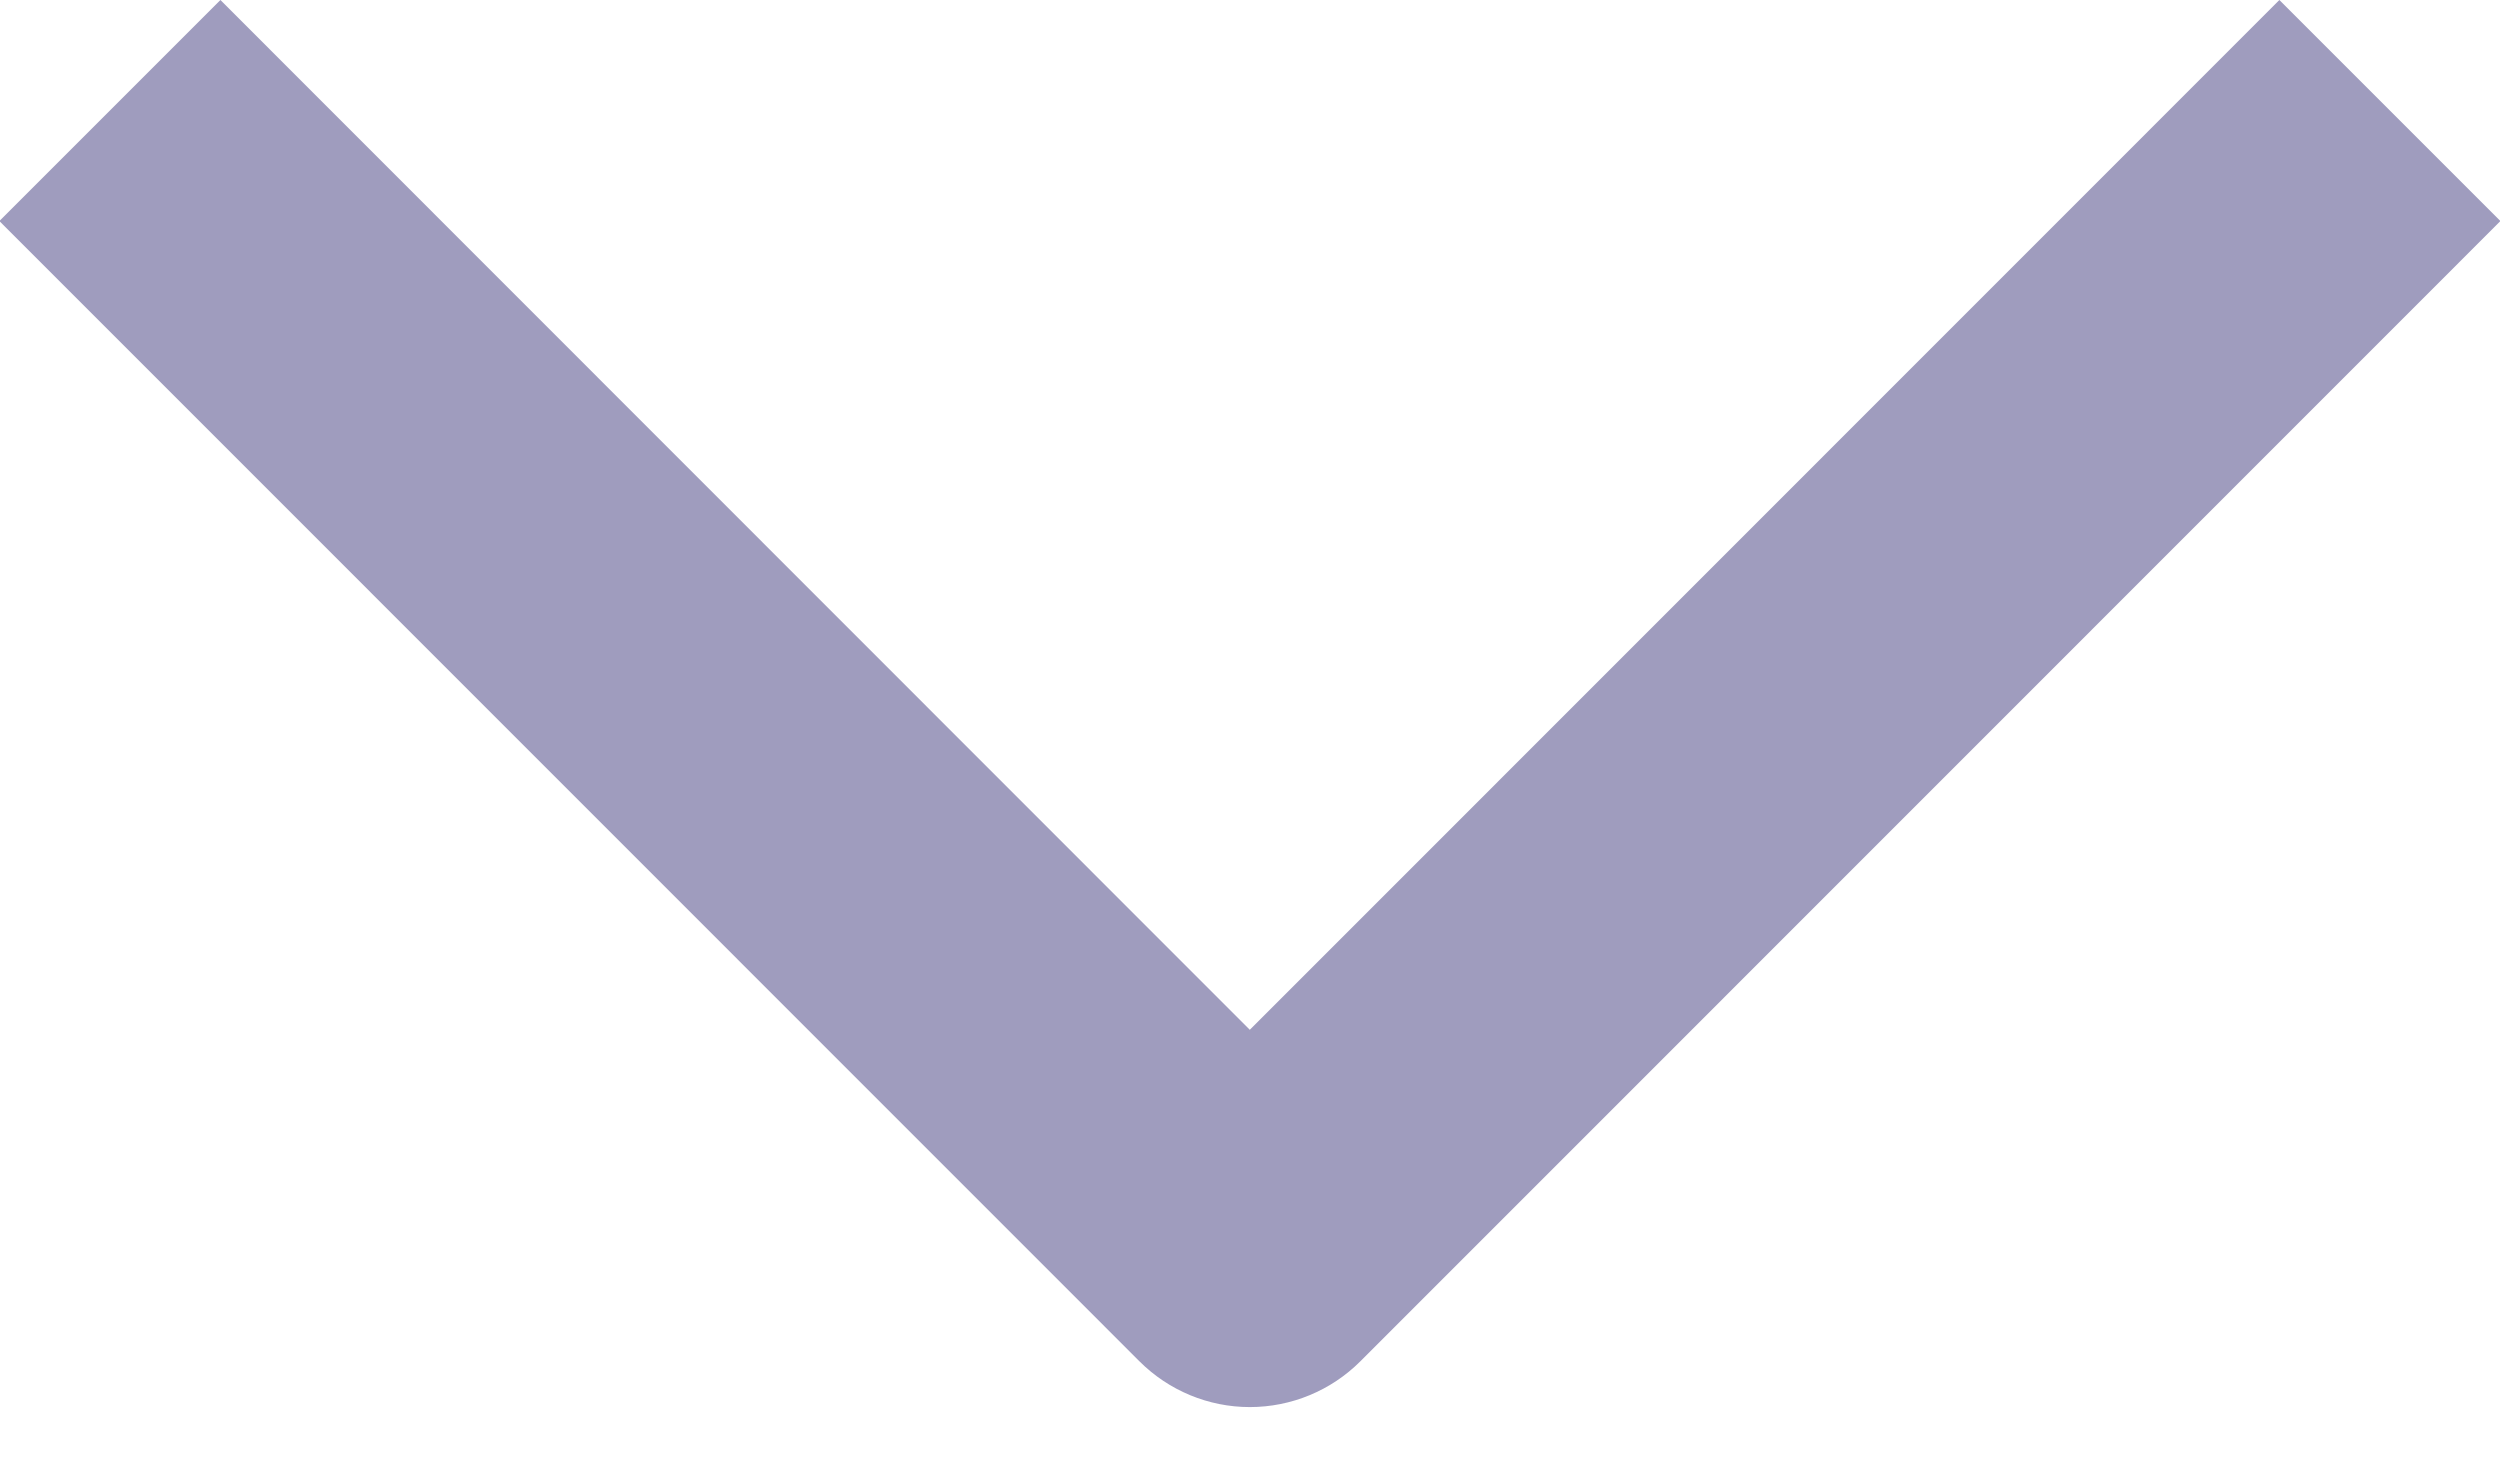
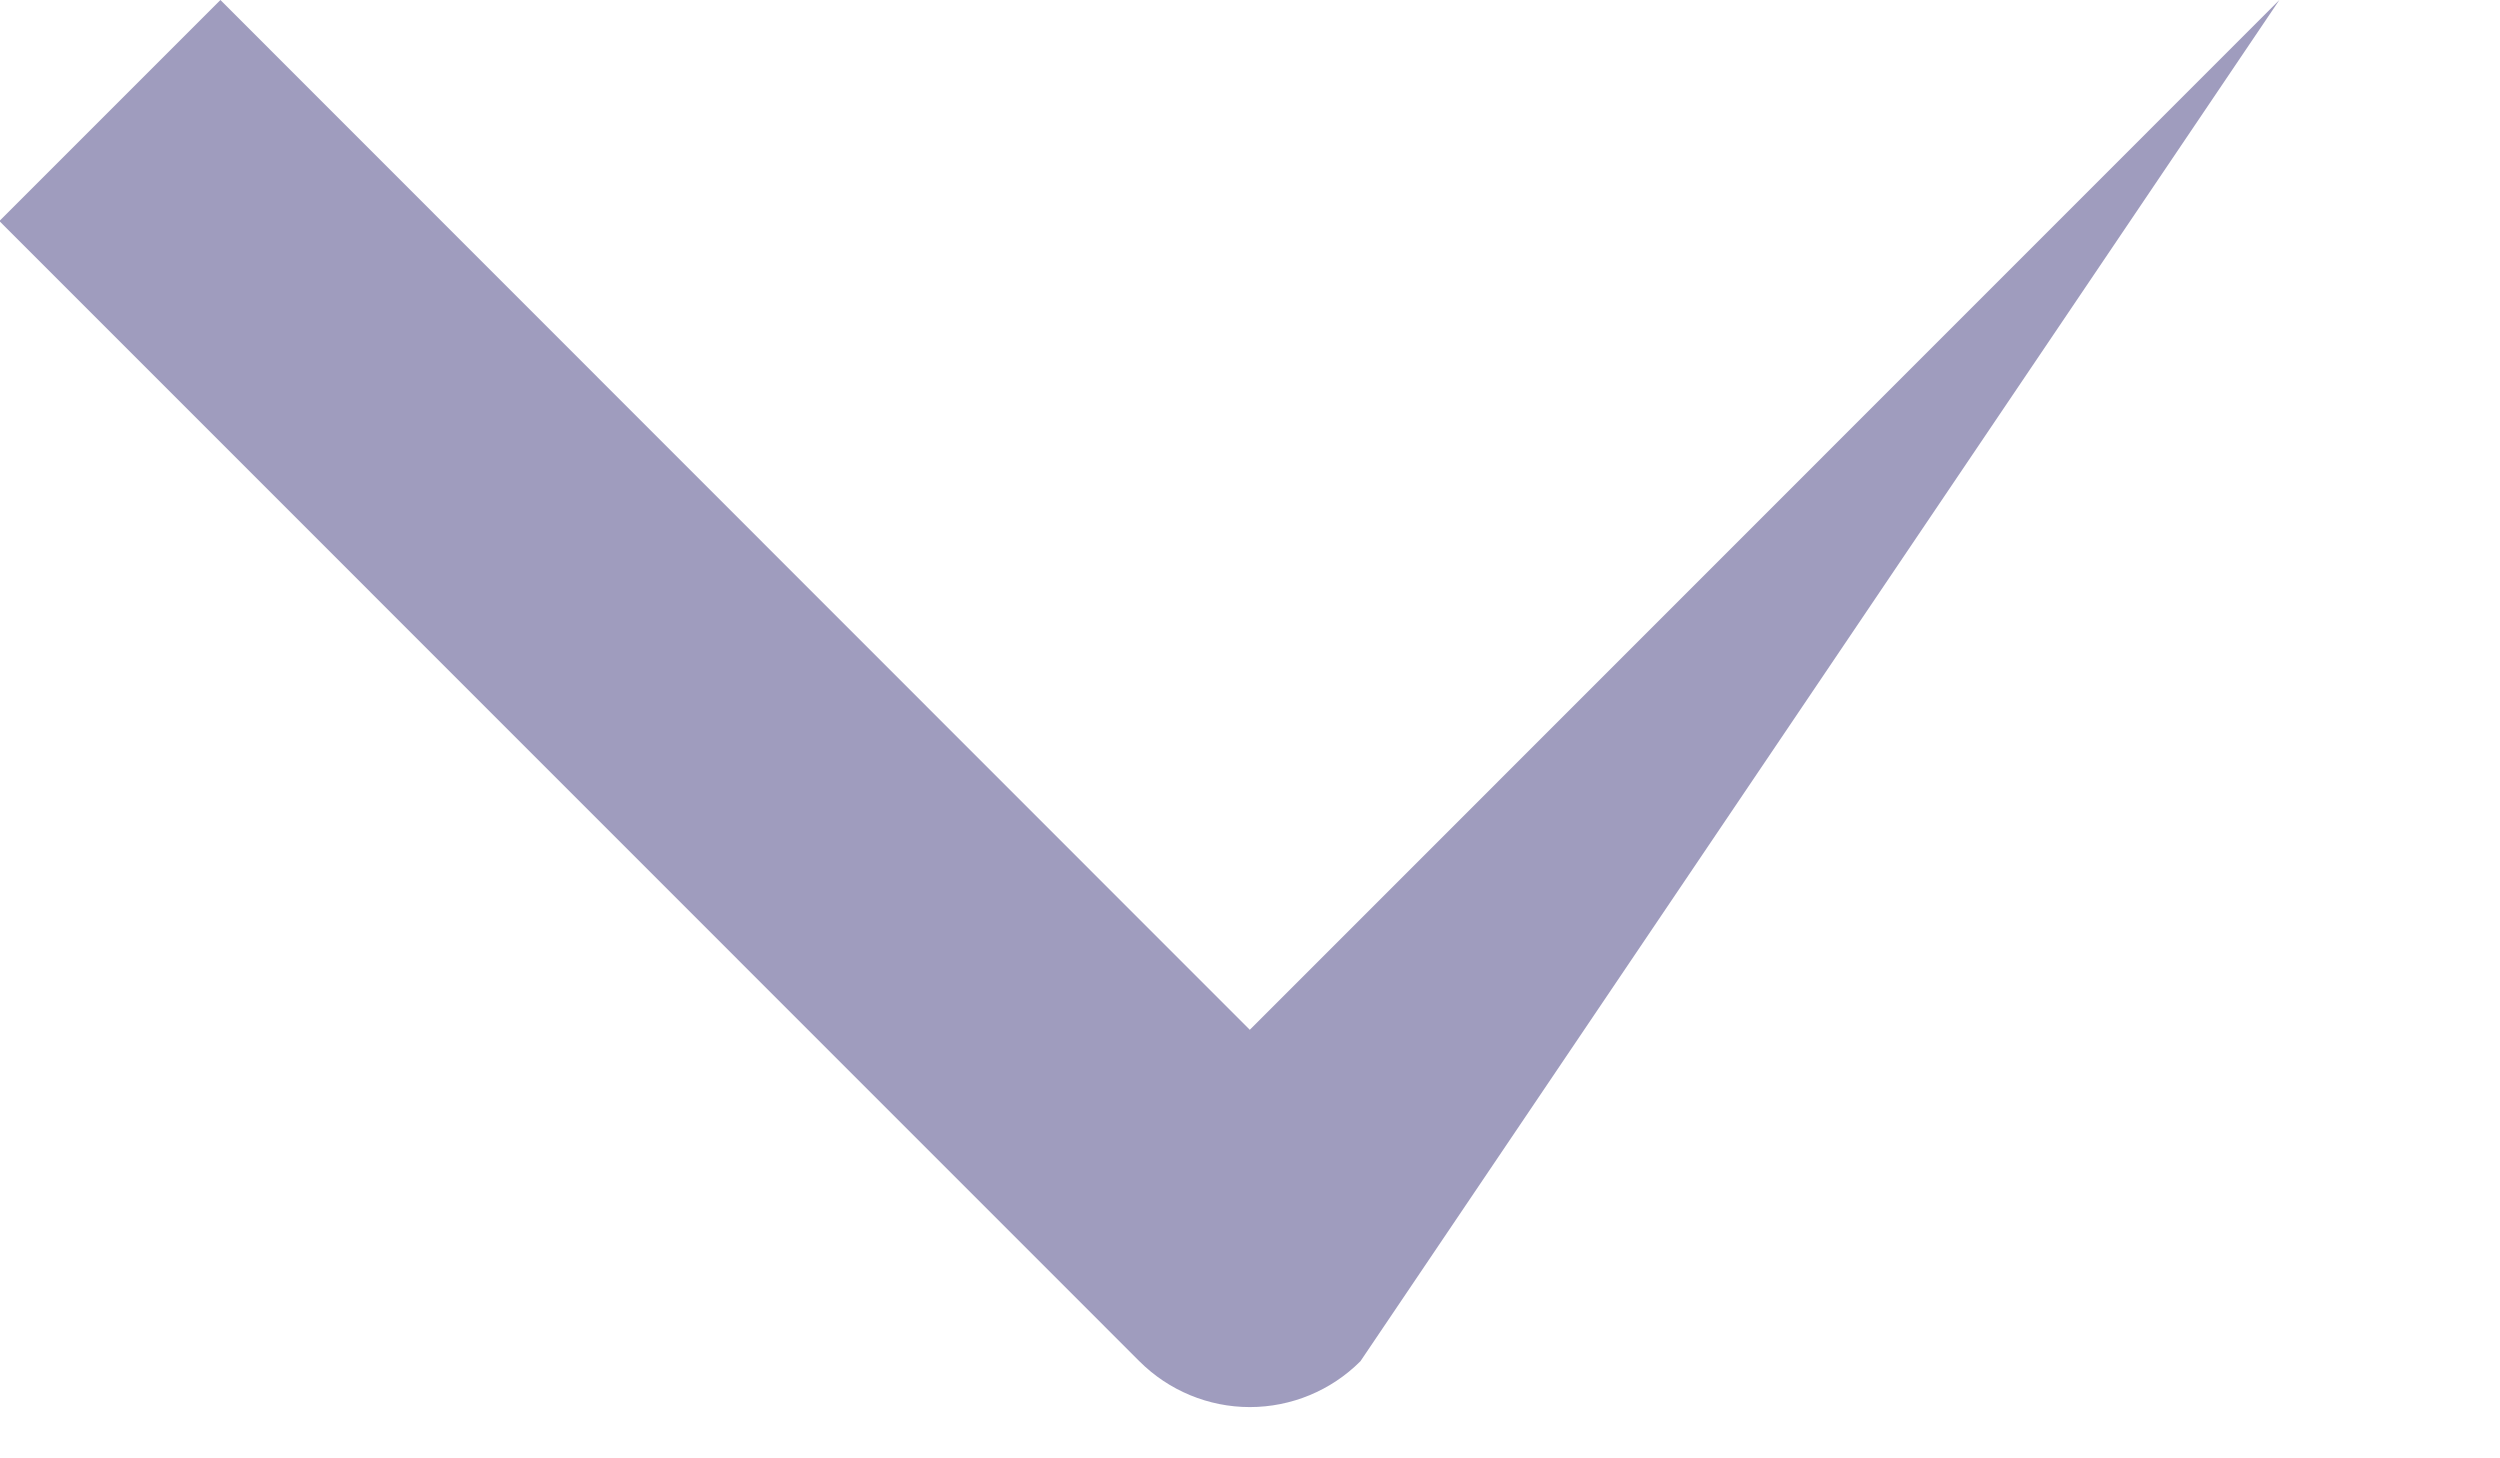
<svg xmlns="http://www.w3.org/2000/svg" width="12" height="7" viewBox="0 0 12 7" fill="none">
-   <path fill-rule="evenodd" clip-rule="evenodd" d="M5.469 6.534L-0.003 1.061L1.058 0L5.999 4.943L10.941 0L12.002 1.061L6.53 6.534C6.389 6.675 6.198 6.754 5.999 6.754C5.801 6.754 5.61 6.675 5.469 6.534Z" fill="#9F9CBE" />
+   <path fill-rule="evenodd" clip-rule="evenodd" d="M5.469 6.534L-0.003 1.061L1.058 0L5.999 4.943L10.941 0L6.53 6.534C6.389 6.675 6.198 6.754 5.999 6.754C5.801 6.754 5.61 6.675 5.469 6.534Z" fill="#9F9CBE" />
</svg>